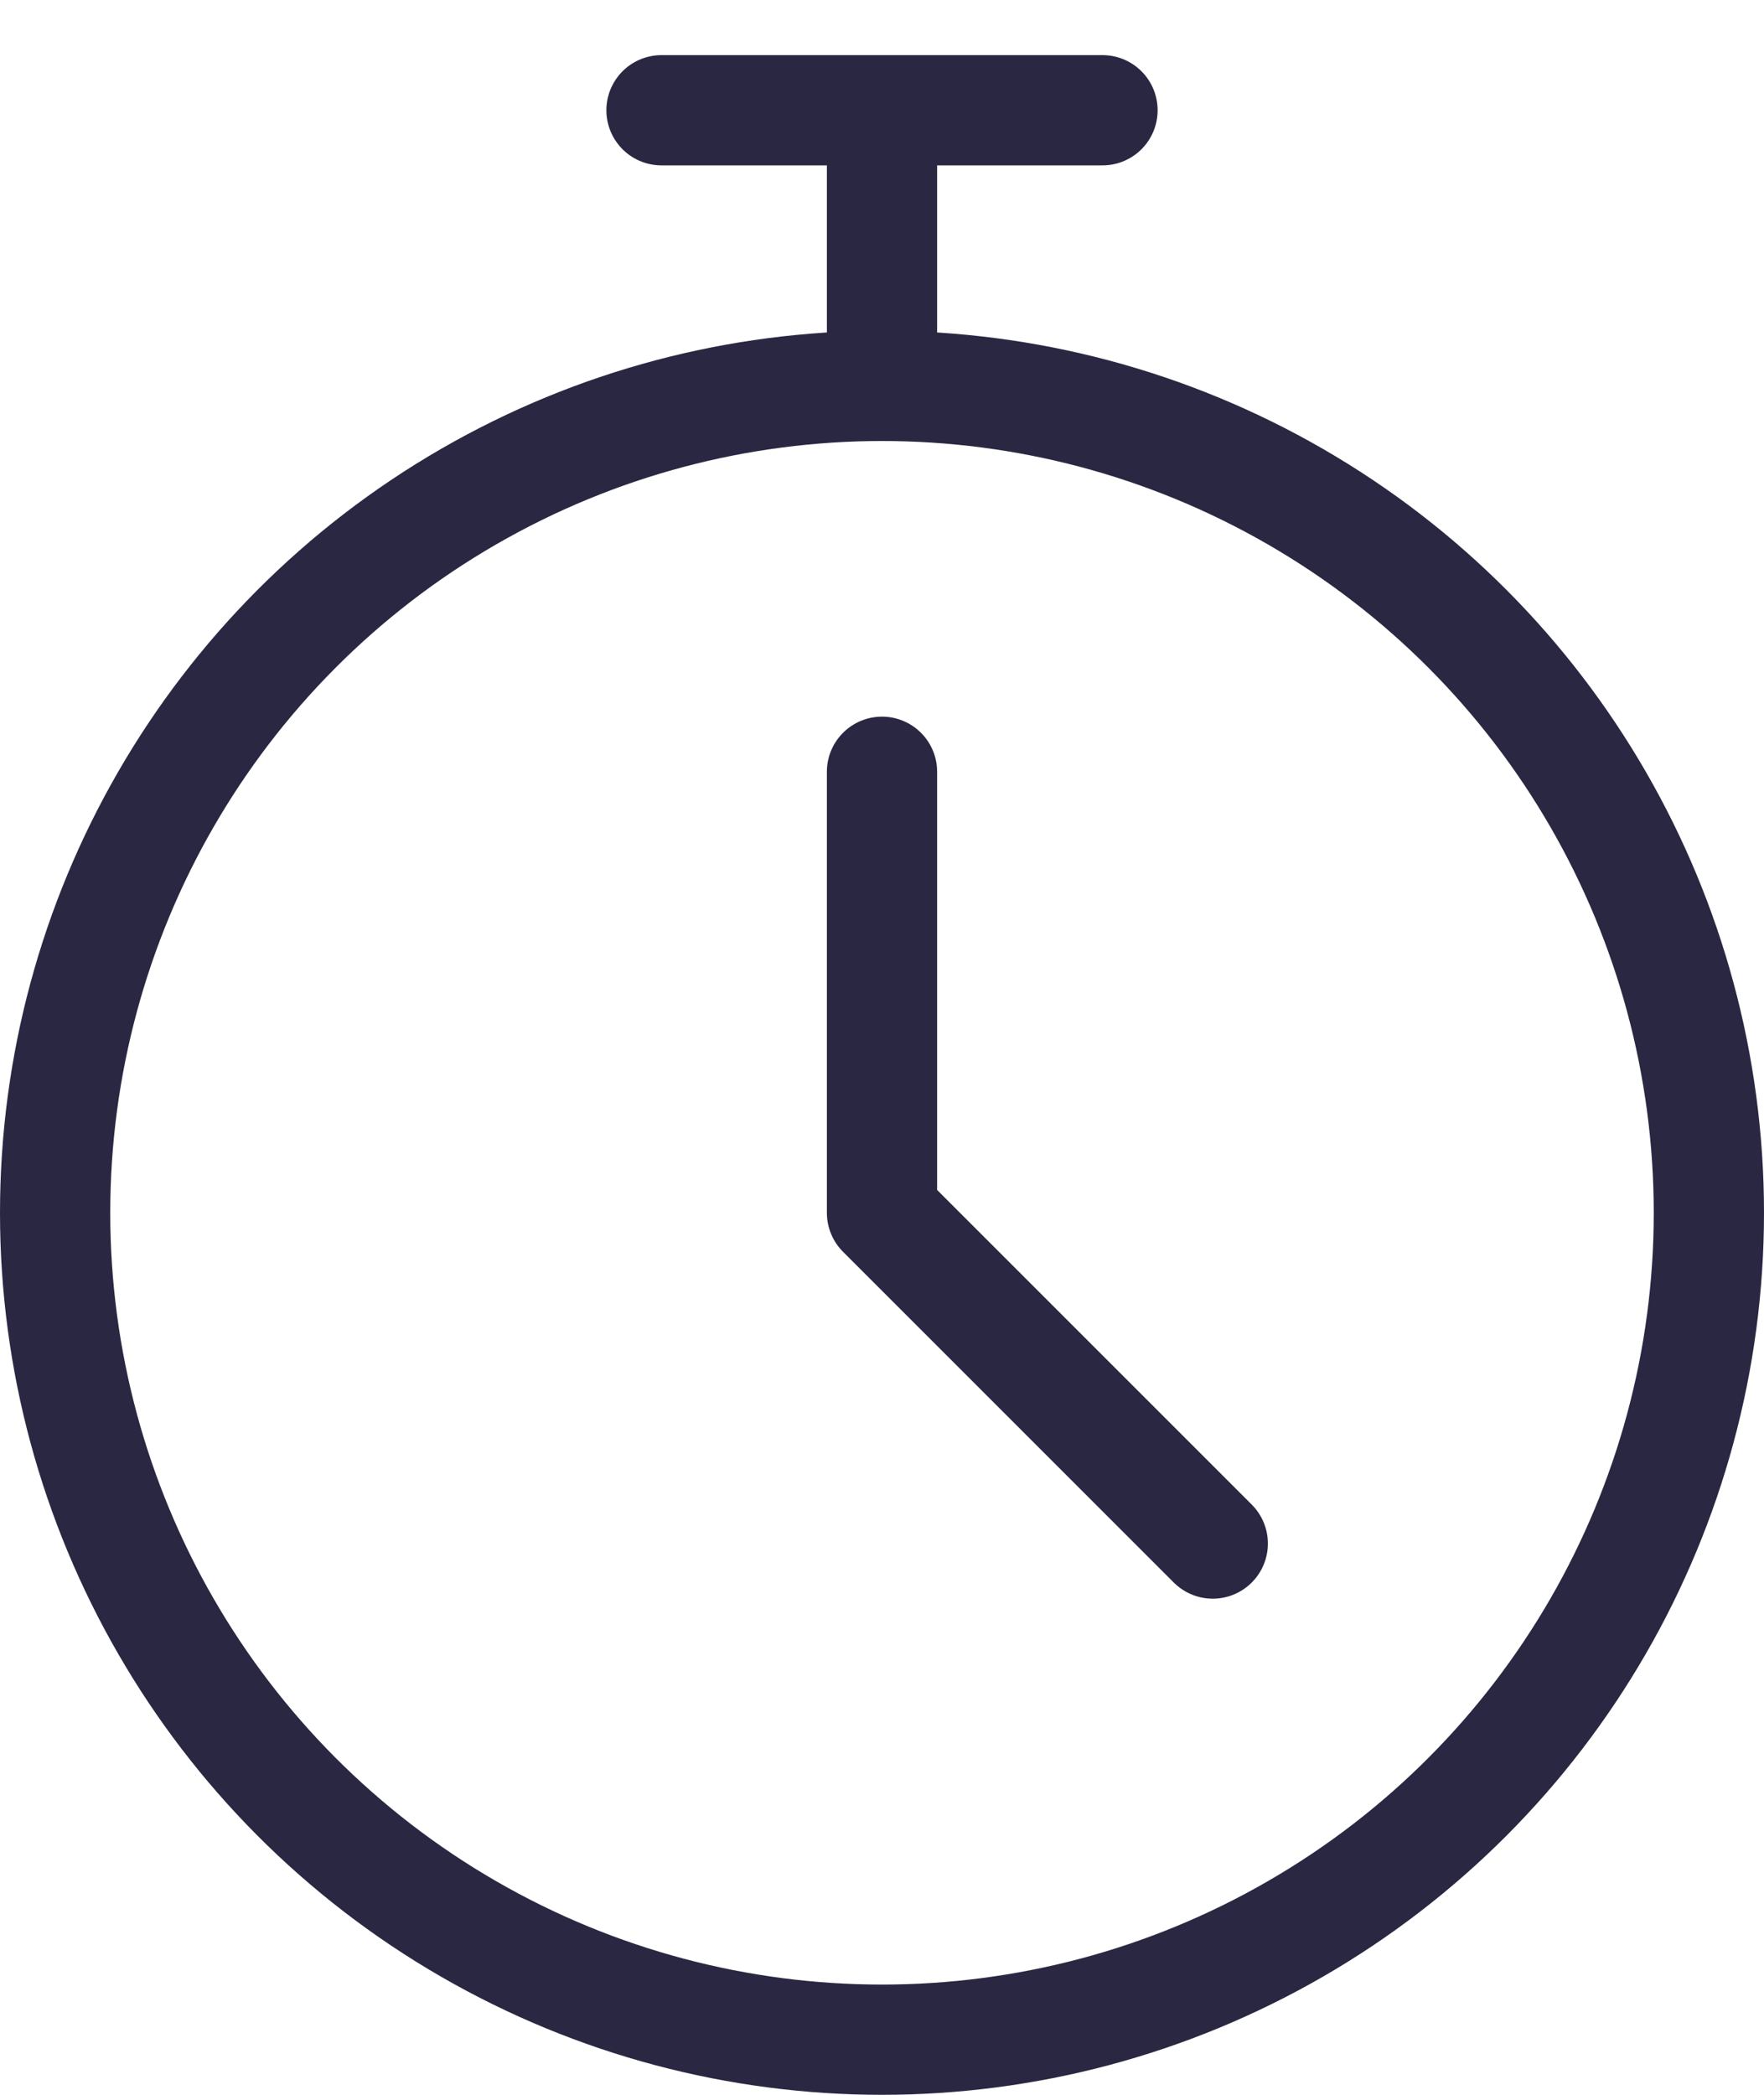
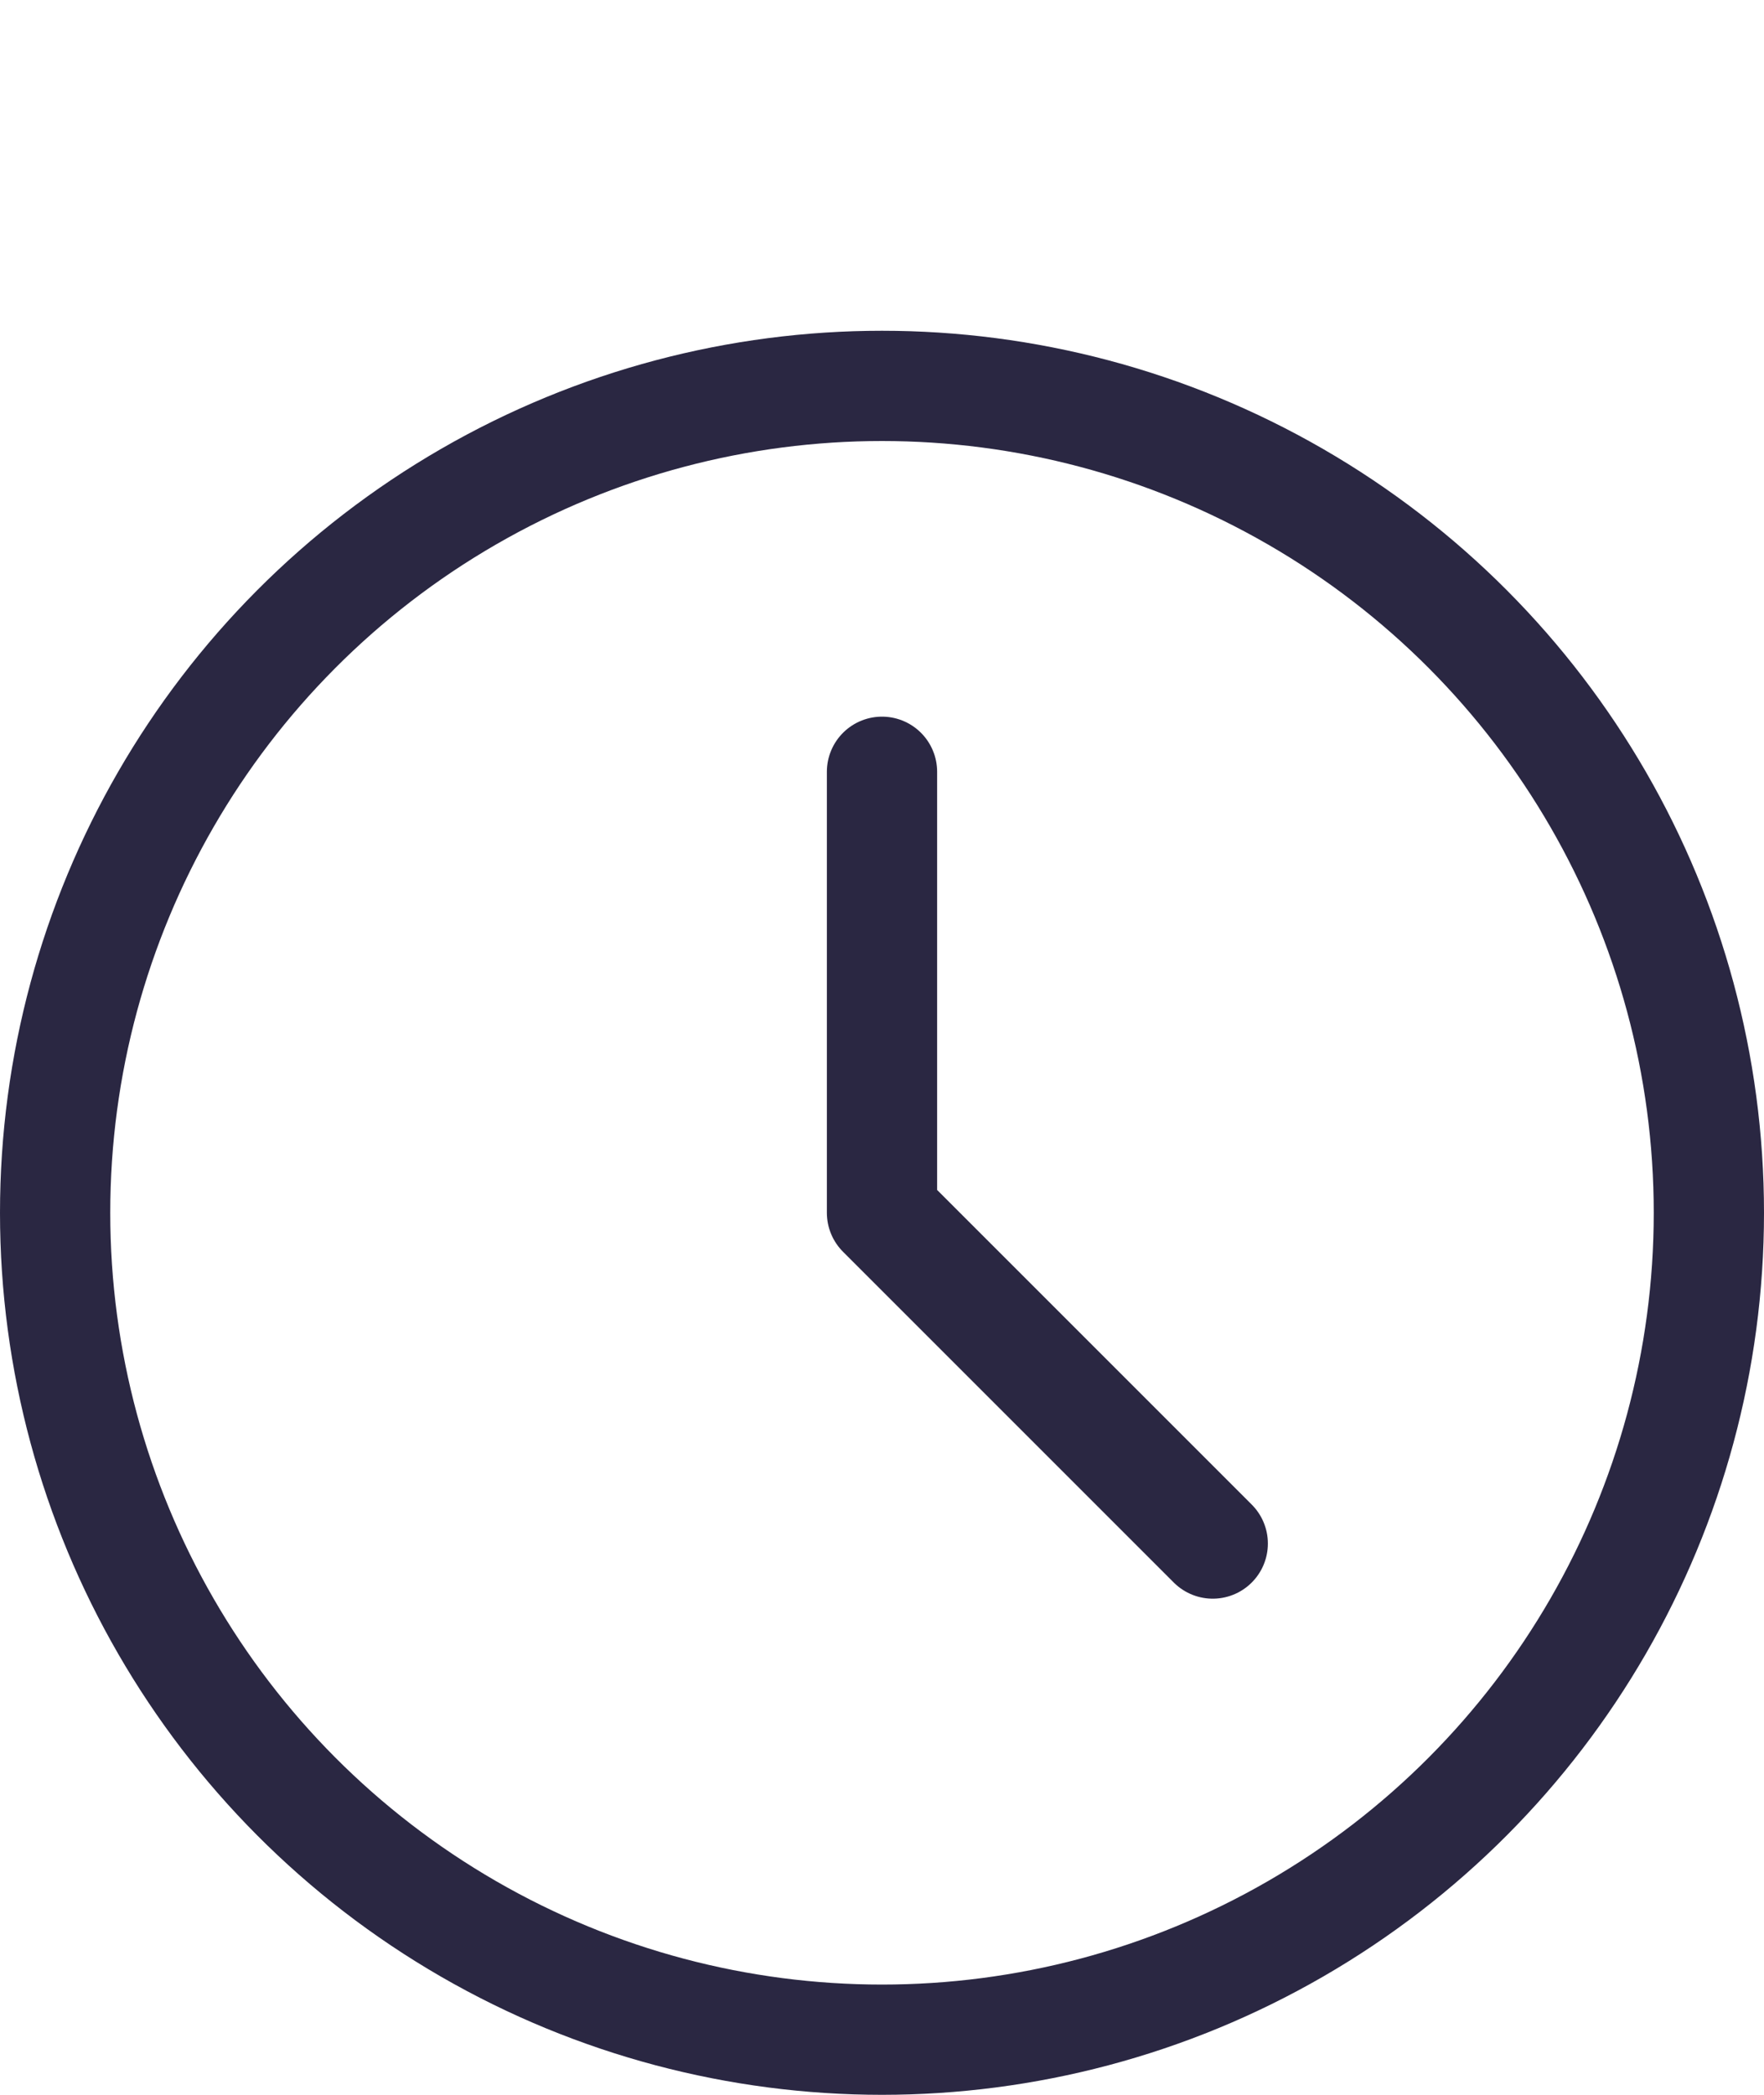
<svg xmlns="http://www.w3.org/2000/svg" width="16" height="19" viewBox="0 0 16 19" fill="none">
  <circle cx="8" cy="11" r="7.5" stroke="#2A2742" stroke-linecap="round" stroke-linejoin="round" />
-   <path d="M8 3.5V1H6H10" stroke="#2A2742" stroke-linecap="round" stroke-linejoin="round" />
  <path d="M8 7V11L11 14" stroke="#2A2742" stroke-linecap="round" stroke-linejoin="round" />
</svg>